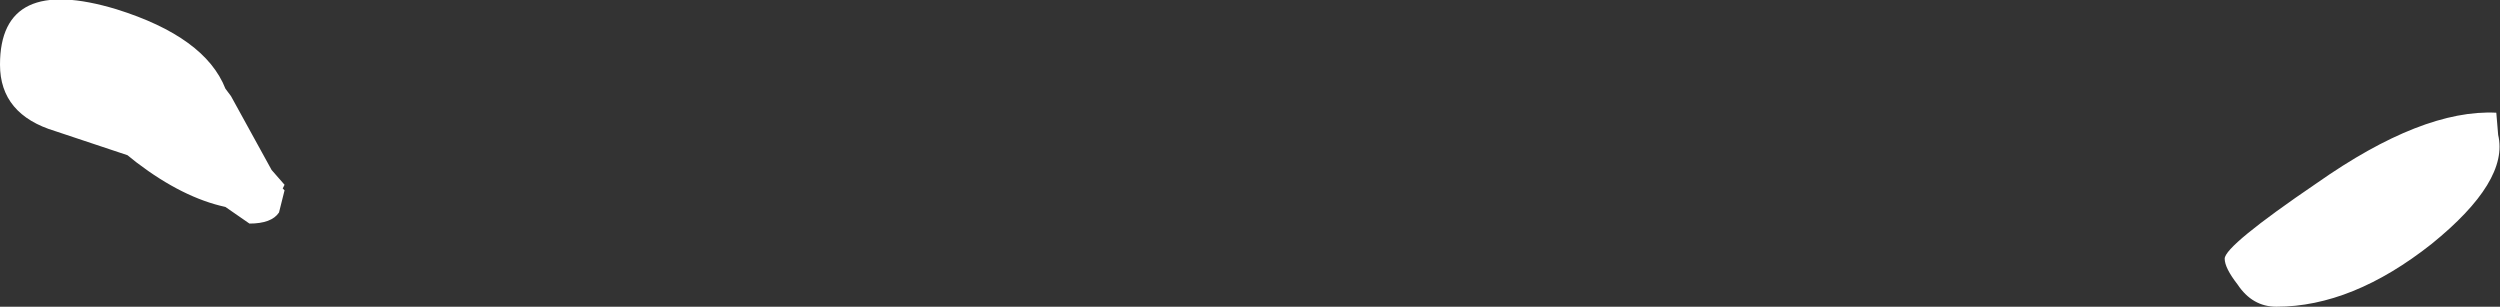
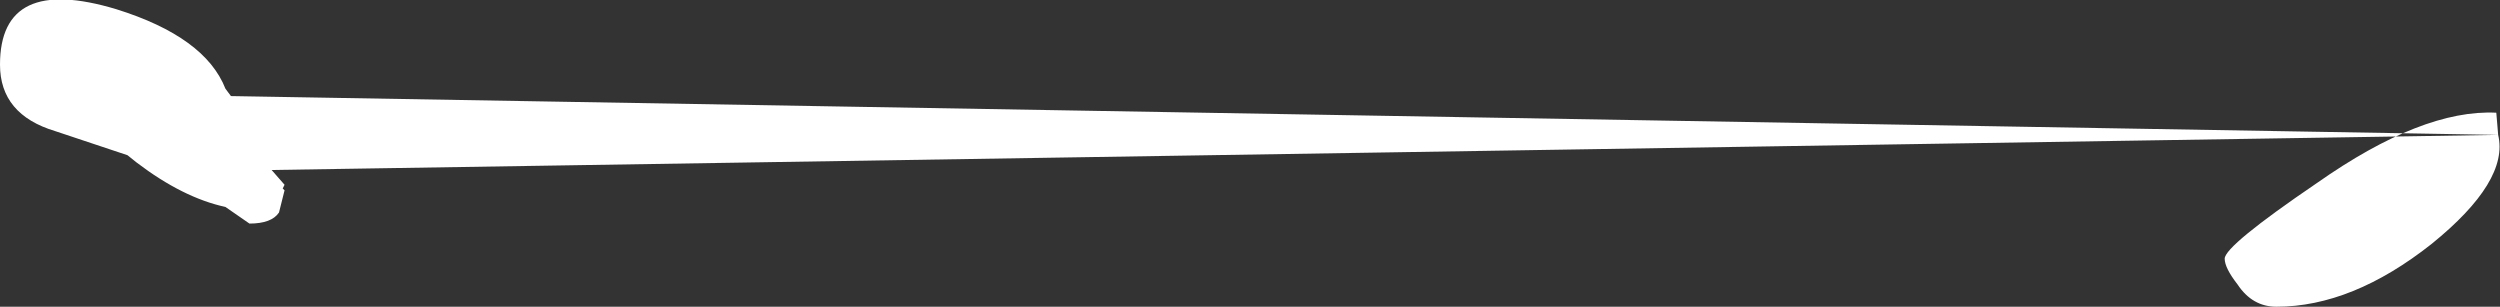
<svg xmlns="http://www.w3.org/2000/svg" height="8.3px" width="67.65px">
  <rect width="100%" height="100%" fill="#333333" stroke="none" />
  <g transform="matrix(1.0, 0.0, 0.0, 1.0, 18.2, 9.0)">
-     <path d="M49.4 -5.35 Q49.7 -4.1 47.6 -2.4 45.45 -0.7 43.4 -0.7 42.75 -0.7 42.35 -1.3 42.0 -1.75 42.0 -2.0 42.0 -2.35 44.5 -4.05 47.35 -6.05 49.35 -5.95 L49.4 -5.35 M-11.95 -6.4 L-10.85 -4.4 -10.5 -4.0 -10.55 -3.9 -10.5 -3.85 -10.65 -3.25 Q-10.85 -2.95 -11.45 -2.95 L-12.1 -3.4 Q-13.25 -3.65 -14.5 -4.6 L-14.75 -4.8 -16.7 -5.45 Q-18.2 -5.9 -18.2 -7.25 -18.2 -9.7 -15.05 -8.75 -12.65 -8.0 -12.1 -6.6 L-11.95 -6.4" fill="#ffffff" fill-rule="evenodd" stroke="none" />
+     <path d="M49.4 -5.35 Q49.7 -4.1 47.6 -2.4 45.45 -0.7 43.4 -0.7 42.75 -0.7 42.35 -1.3 42.0 -1.75 42.0 -2.0 42.0 -2.35 44.5 -4.05 47.35 -6.05 49.35 -5.95 L49.4 -5.35 L-10.85 -4.4 -10.5 -4.0 -10.55 -3.9 -10.5 -3.85 -10.65 -3.25 Q-10.85 -2.95 -11.45 -2.95 L-12.1 -3.4 Q-13.25 -3.65 -14.5 -4.6 L-14.75 -4.8 -16.7 -5.45 Q-18.2 -5.9 -18.2 -7.25 -18.2 -9.7 -15.05 -8.75 -12.65 -8.0 -12.1 -6.6 L-11.95 -6.4" fill="#ffffff" fill-rule="evenodd" stroke="none" />
  </g>
</svg>